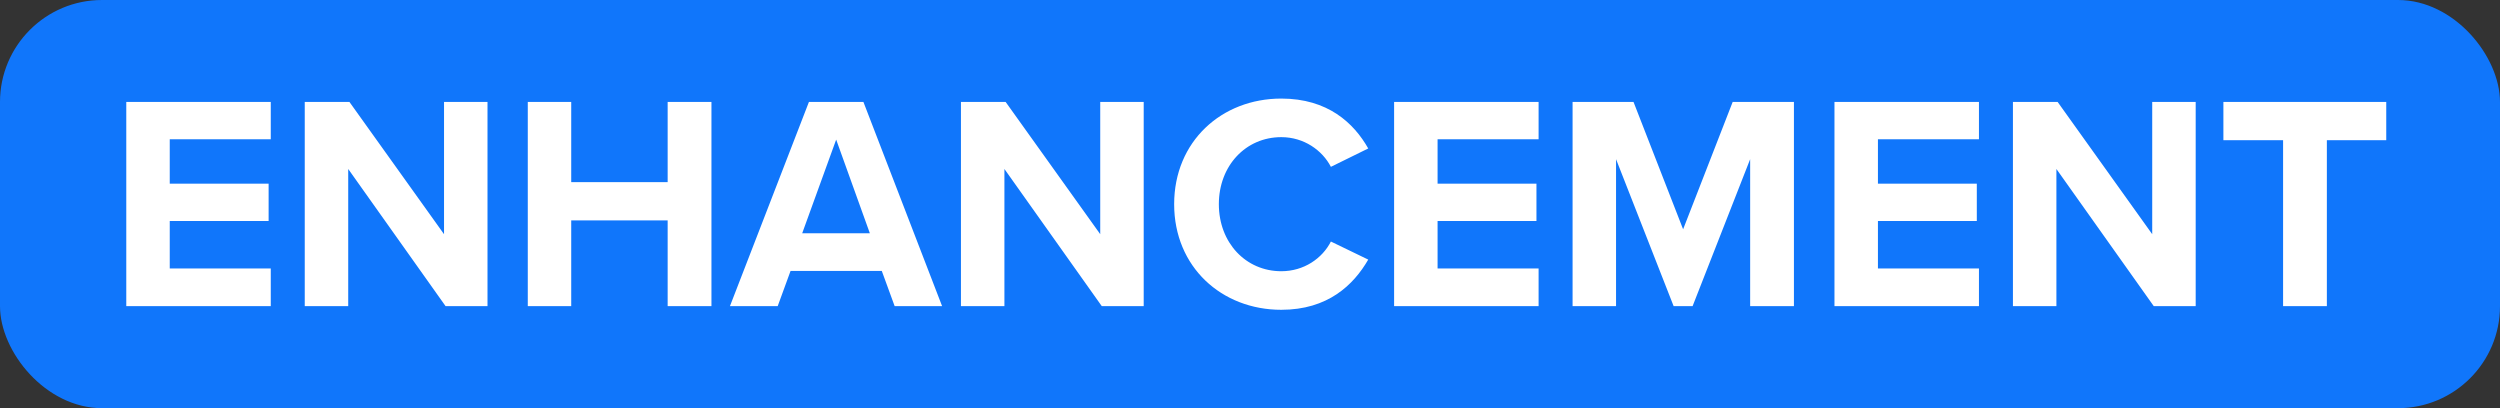
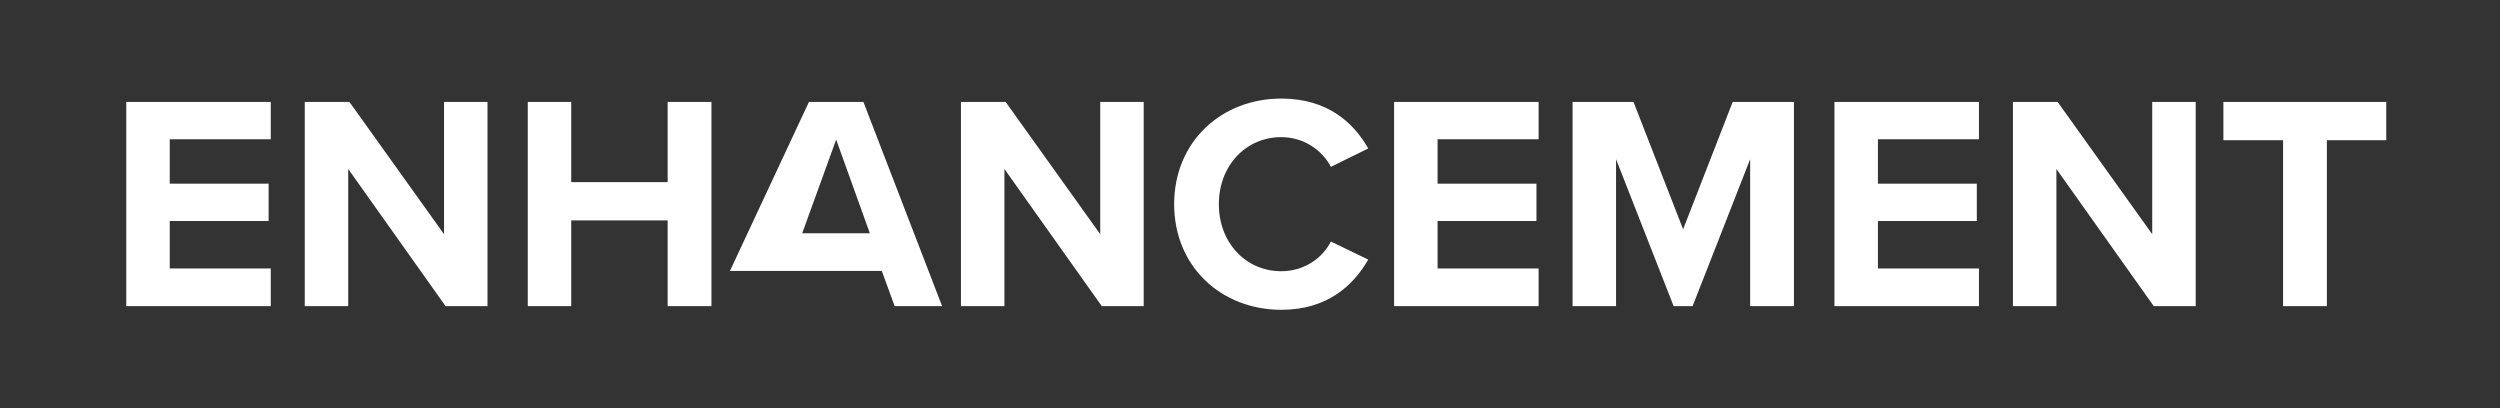
<svg xmlns="http://www.w3.org/2000/svg" width="98" height="16" viewBox="0 0 98 16" fill="none">
  <rect x="0" y="0" width="98" height="16" fill="#333333" stroke="none" />
-   <rect width="98" height="16" rx="4" fill="#1076FB" />
-   <path d="M4.95 12V3.996H10.614V5.46H6.654V7.2H10.53V8.664H6.654V10.524H10.614V12H4.95ZM17.466 12L13.65 6.624V12H11.946V3.996H13.698L17.406 9.18V3.996H19.11V12H17.466ZM26.172 12V8.64H22.392V12H20.689V3.996H22.392V7.14H26.172V3.996H27.889V12H26.172ZM35.07 12L34.566 10.62H30.99L30.486 12H28.614L31.71 3.996H33.846L36.93 12H35.07ZM32.778 5.472L31.446 9.144H34.098L32.778 5.472ZM43.189 12L39.373 6.624V12H37.669V3.996H39.421L43.129 9.18V3.996H44.833V12H43.189ZM50.227 12.144C47.887 12.144 46.027 10.464 46.027 8.004C46.027 5.544 47.887 3.864 50.227 3.864C52.051 3.864 53.071 4.824 53.635 5.82L52.171 6.54C51.835 5.892 51.115 5.376 50.227 5.376C48.835 5.376 47.779 6.492 47.779 8.004C47.779 9.516 48.835 10.632 50.227 10.632C51.115 10.632 51.835 10.128 52.171 9.468L53.635 10.176C53.059 11.172 52.051 12.144 50.227 12.144ZM54.649 12V3.996H60.313V5.46H56.353V7.2H60.229V8.664H56.353V10.524H60.313V12H54.649ZM68.606 12V6.24L66.35 12H65.606L63.349 6.24V12H61.645V3.996H64.034L65.978 8.988L67.921 3.996H70.322V12H68.606ZM71.911 12V3.996H77.575V5.46H73.615V7.2H77.491V8.664H73.615V10.524H77.575V12H71.911ZM84.427 12L80.611 6.624V12H78.907V3.996H80.659L84.367 9.18V3.996H86.071V12H84.427ZM89.497 12V5.496H87.157V3.996H93.541V5.496H91.213V12H89.497Z" fill="white" />
+   <path d="M4.95 12V3.996H10.614V5.46H6.654V7.2H10.53V8.664H6.654V10.524H10.614V12H4.95ZM17.466 12L13.65 6.624V12H11.946V3.996H13.698L17.406 9.18V3.996H19.11V12H17.466ZM26.172 12V8.64H22.392V12H20.689V3.996H22.392V7.14H26.172V3.996H27.889V12H26.172ZM35.07 12L34.566 10.62H30.99H28.614L31.71 3.996H33.846L36.93 12H35.07ZM32.778 5.472L31.446 9.144H34.098L32.778 5.472ZM43.189 12L39.373 6.624V12H37.669V3.996H39.421L43.129 9.18V3.996H44.833V12H43.189ZM50.227 12.144C47.887 12.144 46.027 10.464 46.027 8.004C46.027 5.544 47.887 3.864 50.227 3.864C52.051 3.864 53.071 4.824 53.635 5.82L52.171 6.54C51.835 5.892 51.115 5.376 50.227 5.376C48.835 5.376 47.779 6.492 47.779 8.004C47.779 9.516 48.835 10.632 50.227 10.632C51.115 10.632 51.835 10.128 52.171 9.468L53.635 10.176C53.059 11.172 52.051 12.144 50.227 12.144ZM54.649 12V3.996H60.313V5.46H56.353V7.2H60.229V8.664H56.353V10.524H60.313V12H54.649ZM68.606 12V6.24L66.35 12H65.606L63.349 6.24V12H61.645V3.996H64.034L65.978 8.988L67.921 3.996H70.322V12H68.606ZM71.911 12V3.996H77.575V5.46H73.615V7.2H77.491V8.664H73.615V10.524H77.575V12H71.911ZM84.427 12L80.611 6.624V12H78.907V3.996H80.659L84.367 9.18V3.996H86.071V12H84.427ZM89.497 12V5.496H87.157V3.996H93.541V5.496H91.213V12H89.497Z" fill="white" />
</svg>